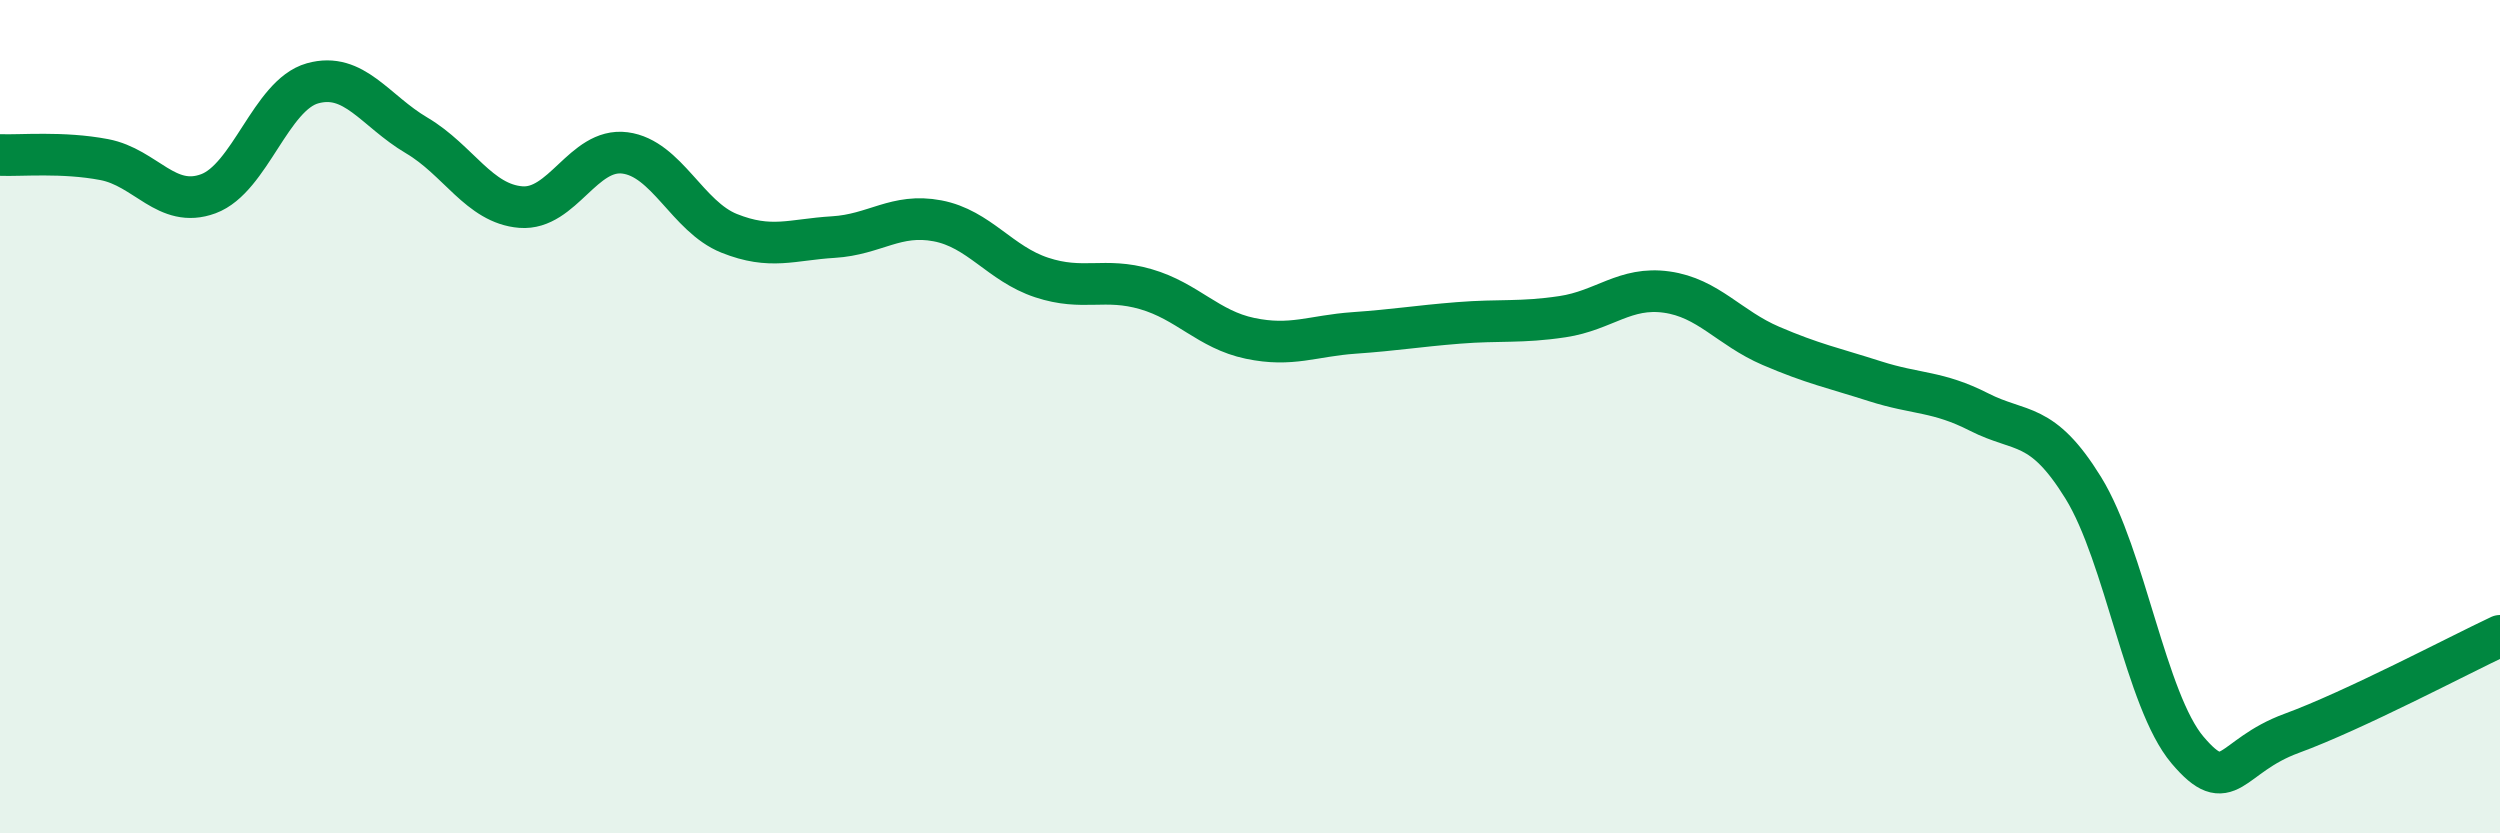
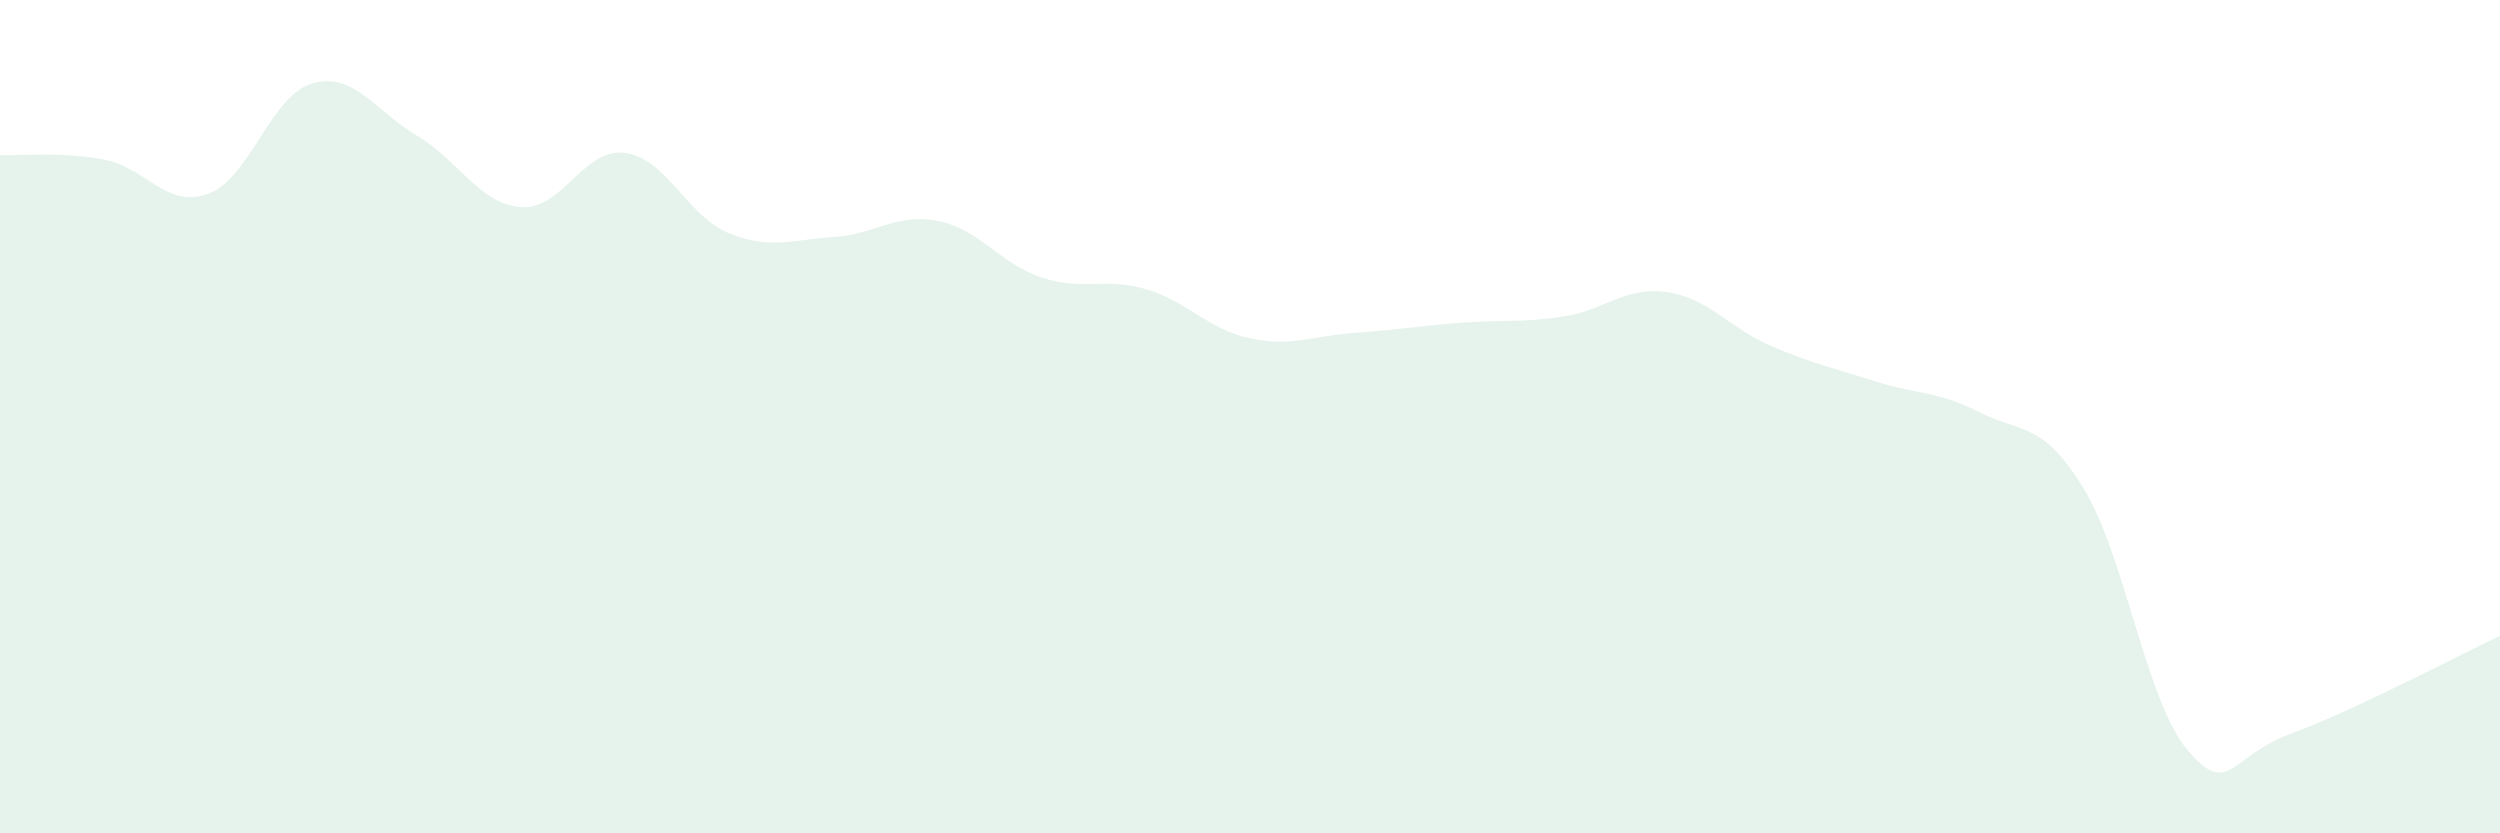
<svg xmlns="http://www.w3.org/2000/svg" width="60" height="20" viewBox="0 0 60 20">
  <path d="M 0,3.72 C 0.5,3.74 1.5,3.64 2.5,3.83 C 3.5,4.02 4,5.02 5,4.65 C 6,4.28 6.5,2.28 7.5,2 C 8.5,1.72 9,2.66 10,3.25 C 11,3.84 11.5,4.89 12.5,4.97 C 13.5,5.05 14,3.54 15,3.67 C 16,3.8 16.5,5.2 17.5,5.6 C 18.5,6 19,5.75 20,5.69 C 21,5.63 21.5,5.11 22.5,5.3 C 23.5,5.49 24,6.33 25,6.66 C 26,6.99 26.5,6.65 27.5,6.94 C 28.5,7.23 29,7.91 30,8.12 C 31,8.33 31.5,8.06 32.5,7.99 C 33.5,7.92 34,7.83 35,7.75 C 36,7.67 36.5,7.75 37.5,7.6 C 38.5,7.45 39,6.87 40,7.01 C 41,7.15 41.5,7.87 42.5,8.3 C 43.5,8.73 44,8.83 45,9.15 C 46,9.47 46.5,9.38 47.5,9.89 C 48.5,10.4 49,10.09 50,11.71 C 51,13.33 51.5,16.82 52.5,18 C 53.5,19.18 53.5,18.15 55,17.6 C 56.5,17.05 59,15.73 60,15.26L60 20L0 20Z" fill="#008740" opacity="0.1" stroke-linecap="round" stroke-linejoin="round" />
-   <path d="M 0,3.72 C 0.5,3.74 1.5,3.64 2.5,3.83 C 3.5,4.02 4,5.02 5,4.65 C 6,4.28 6.5,2.28 7.5,2 C 8.5,1.72 9,2.66 10,3.25 C 11,3.84 11.5,4.89 12.5,4.97 C 13.5,5.05 14,3.54 15,3.67 C 16,3.8 16.5,5.2 17.5,5.6 C 18.5,6 19,5.75 20,5.69 C 21,5.63 21.5,5.11 22.5,5.3 C 23.5,5.49 24,6.33 25,6.66 C 26,6.99 26.5,6.65 27.5,6.94 C 28.5,7.23 29,7.91 30,8.12 C 31,8.33 31.5,8.06 32.5,7.99 C 33.5,7.92 34,7.83 35,7.75 C 36,7.67 36.5,7.75 37.5,7.6 C 38.5,7.45 39,6.87 40,7.01 C 41,7.15 41.5,7.87 42.5,8.3 C 43.5,8.73 44,8.83 45,9.15 C 46,9.47 46.5,9.38 47.5,9.89 C 48.5,10.4 49,10.09 50,11.71 C 51,13.33 51.5,16.82 52.5,18 C 53.5,19.18 53.5,18.15 55,17.6 C 56.5,17.05 59,15.73 60,15.26" stroke="#008740" stroke-width="1" fill="none" stroke-linecap="round" stroke-linejoin="round" />
</svg>